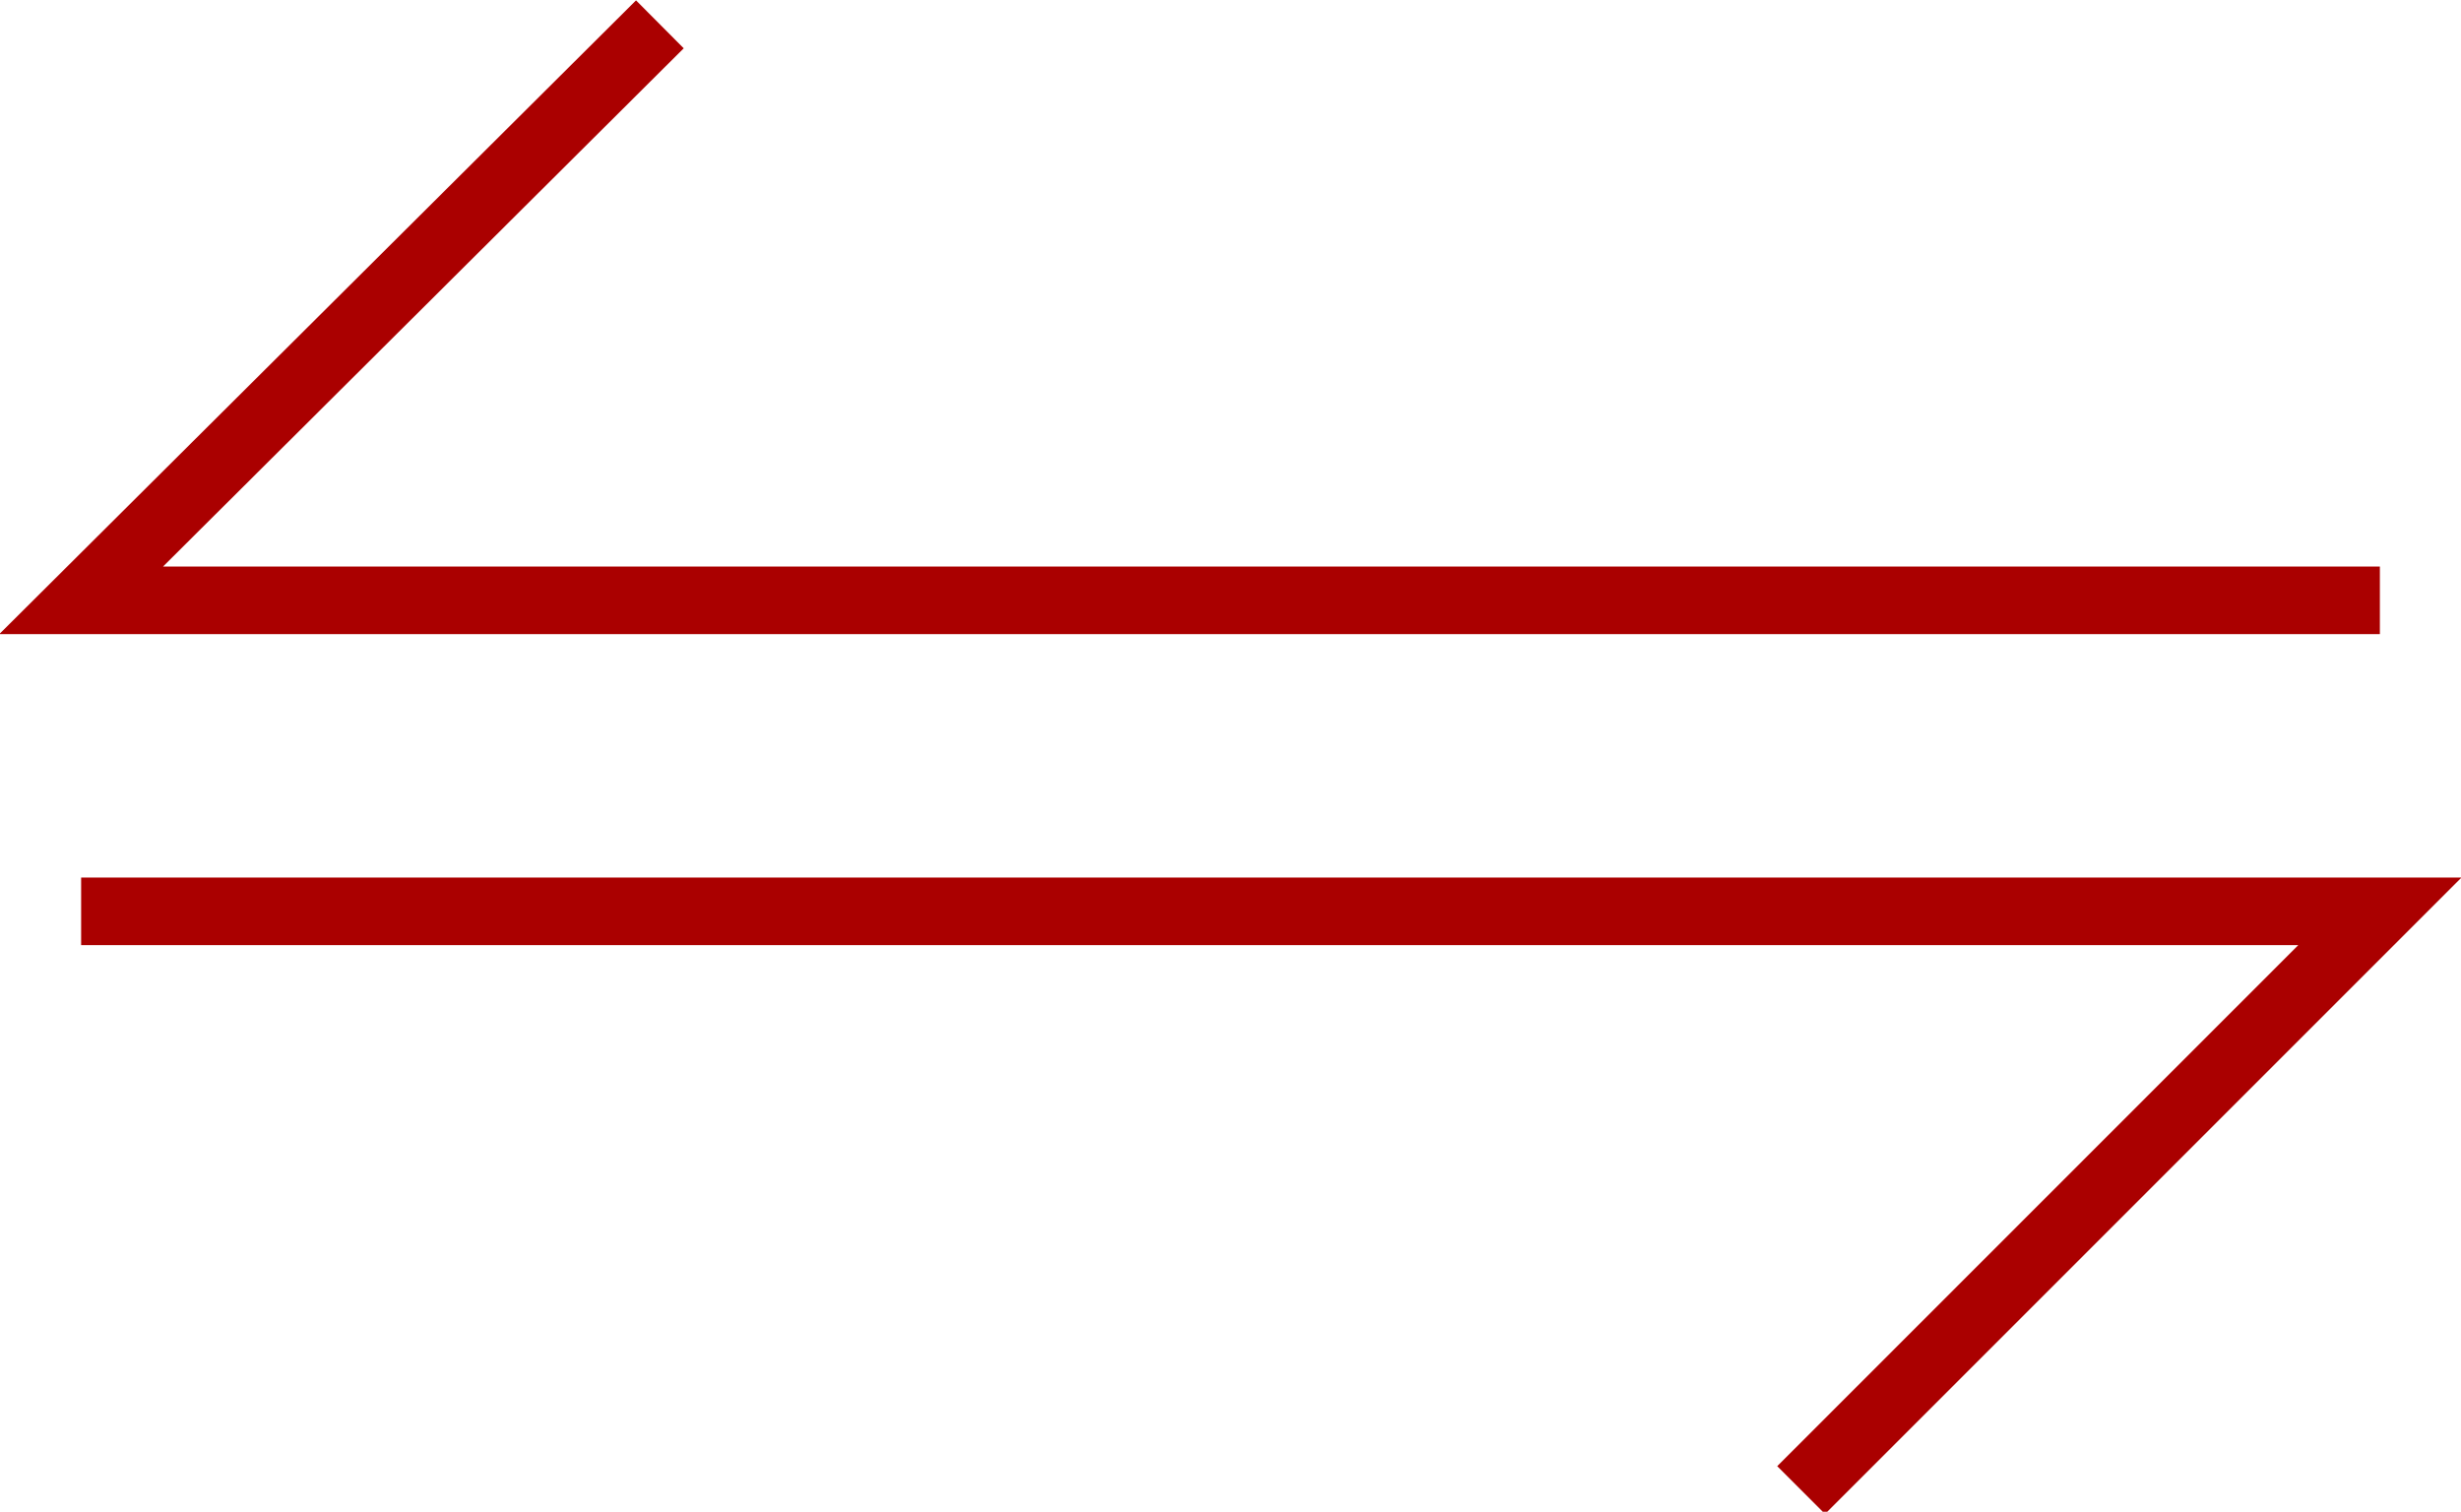
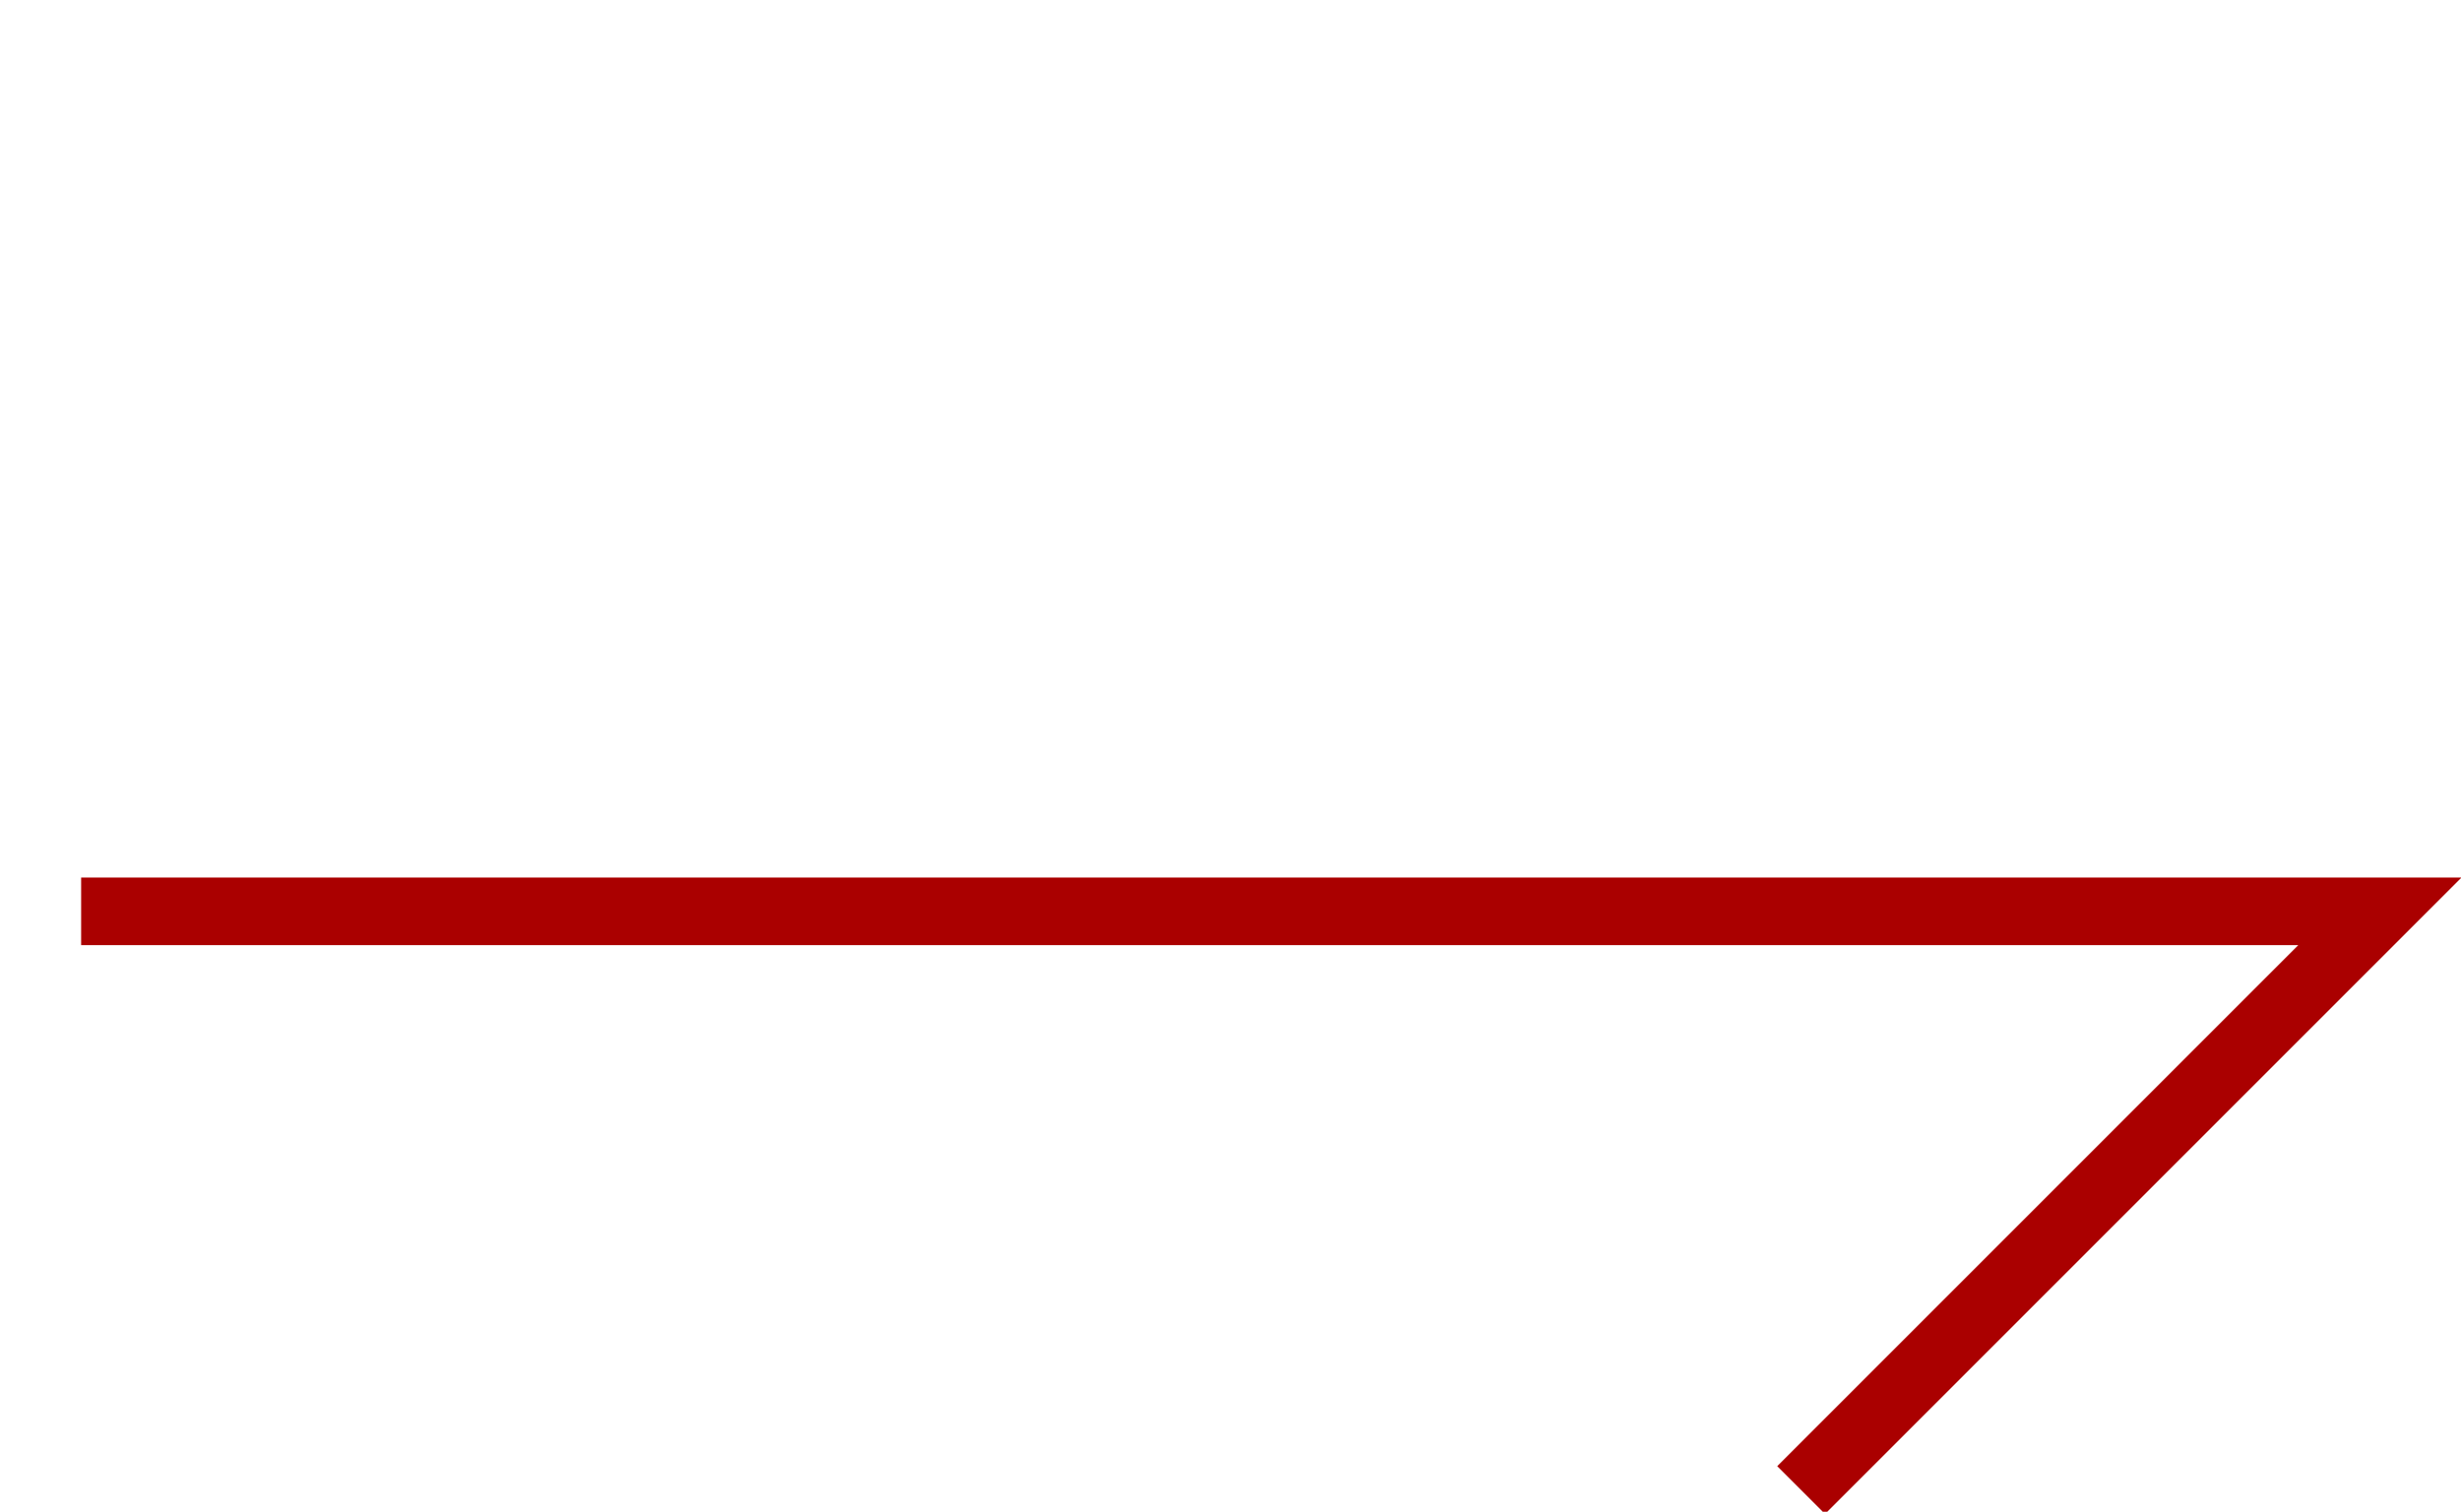
<svg xmlns="http://www.w3.org/2000/svg" version="1.1" id="Layer_1" x="0px" y="0px" viewBox="0 0 91 55.9" style="enable-background:new 0 0 91 55.9;" xml:space="preserve">
  <style type="text/css">
	.st0{fill:none;stroke:#AA0000;stroke-width:2.5;stroke-miterlimit:10;}
</style>
  <g>
-     <polyline class="st0" points="24.4,0.9 3,22.2 88,22.2  " />
    <polyline class="st0" points="66.6,55.1 88,33.7 3,33.7  " />
  </g>
</svg>